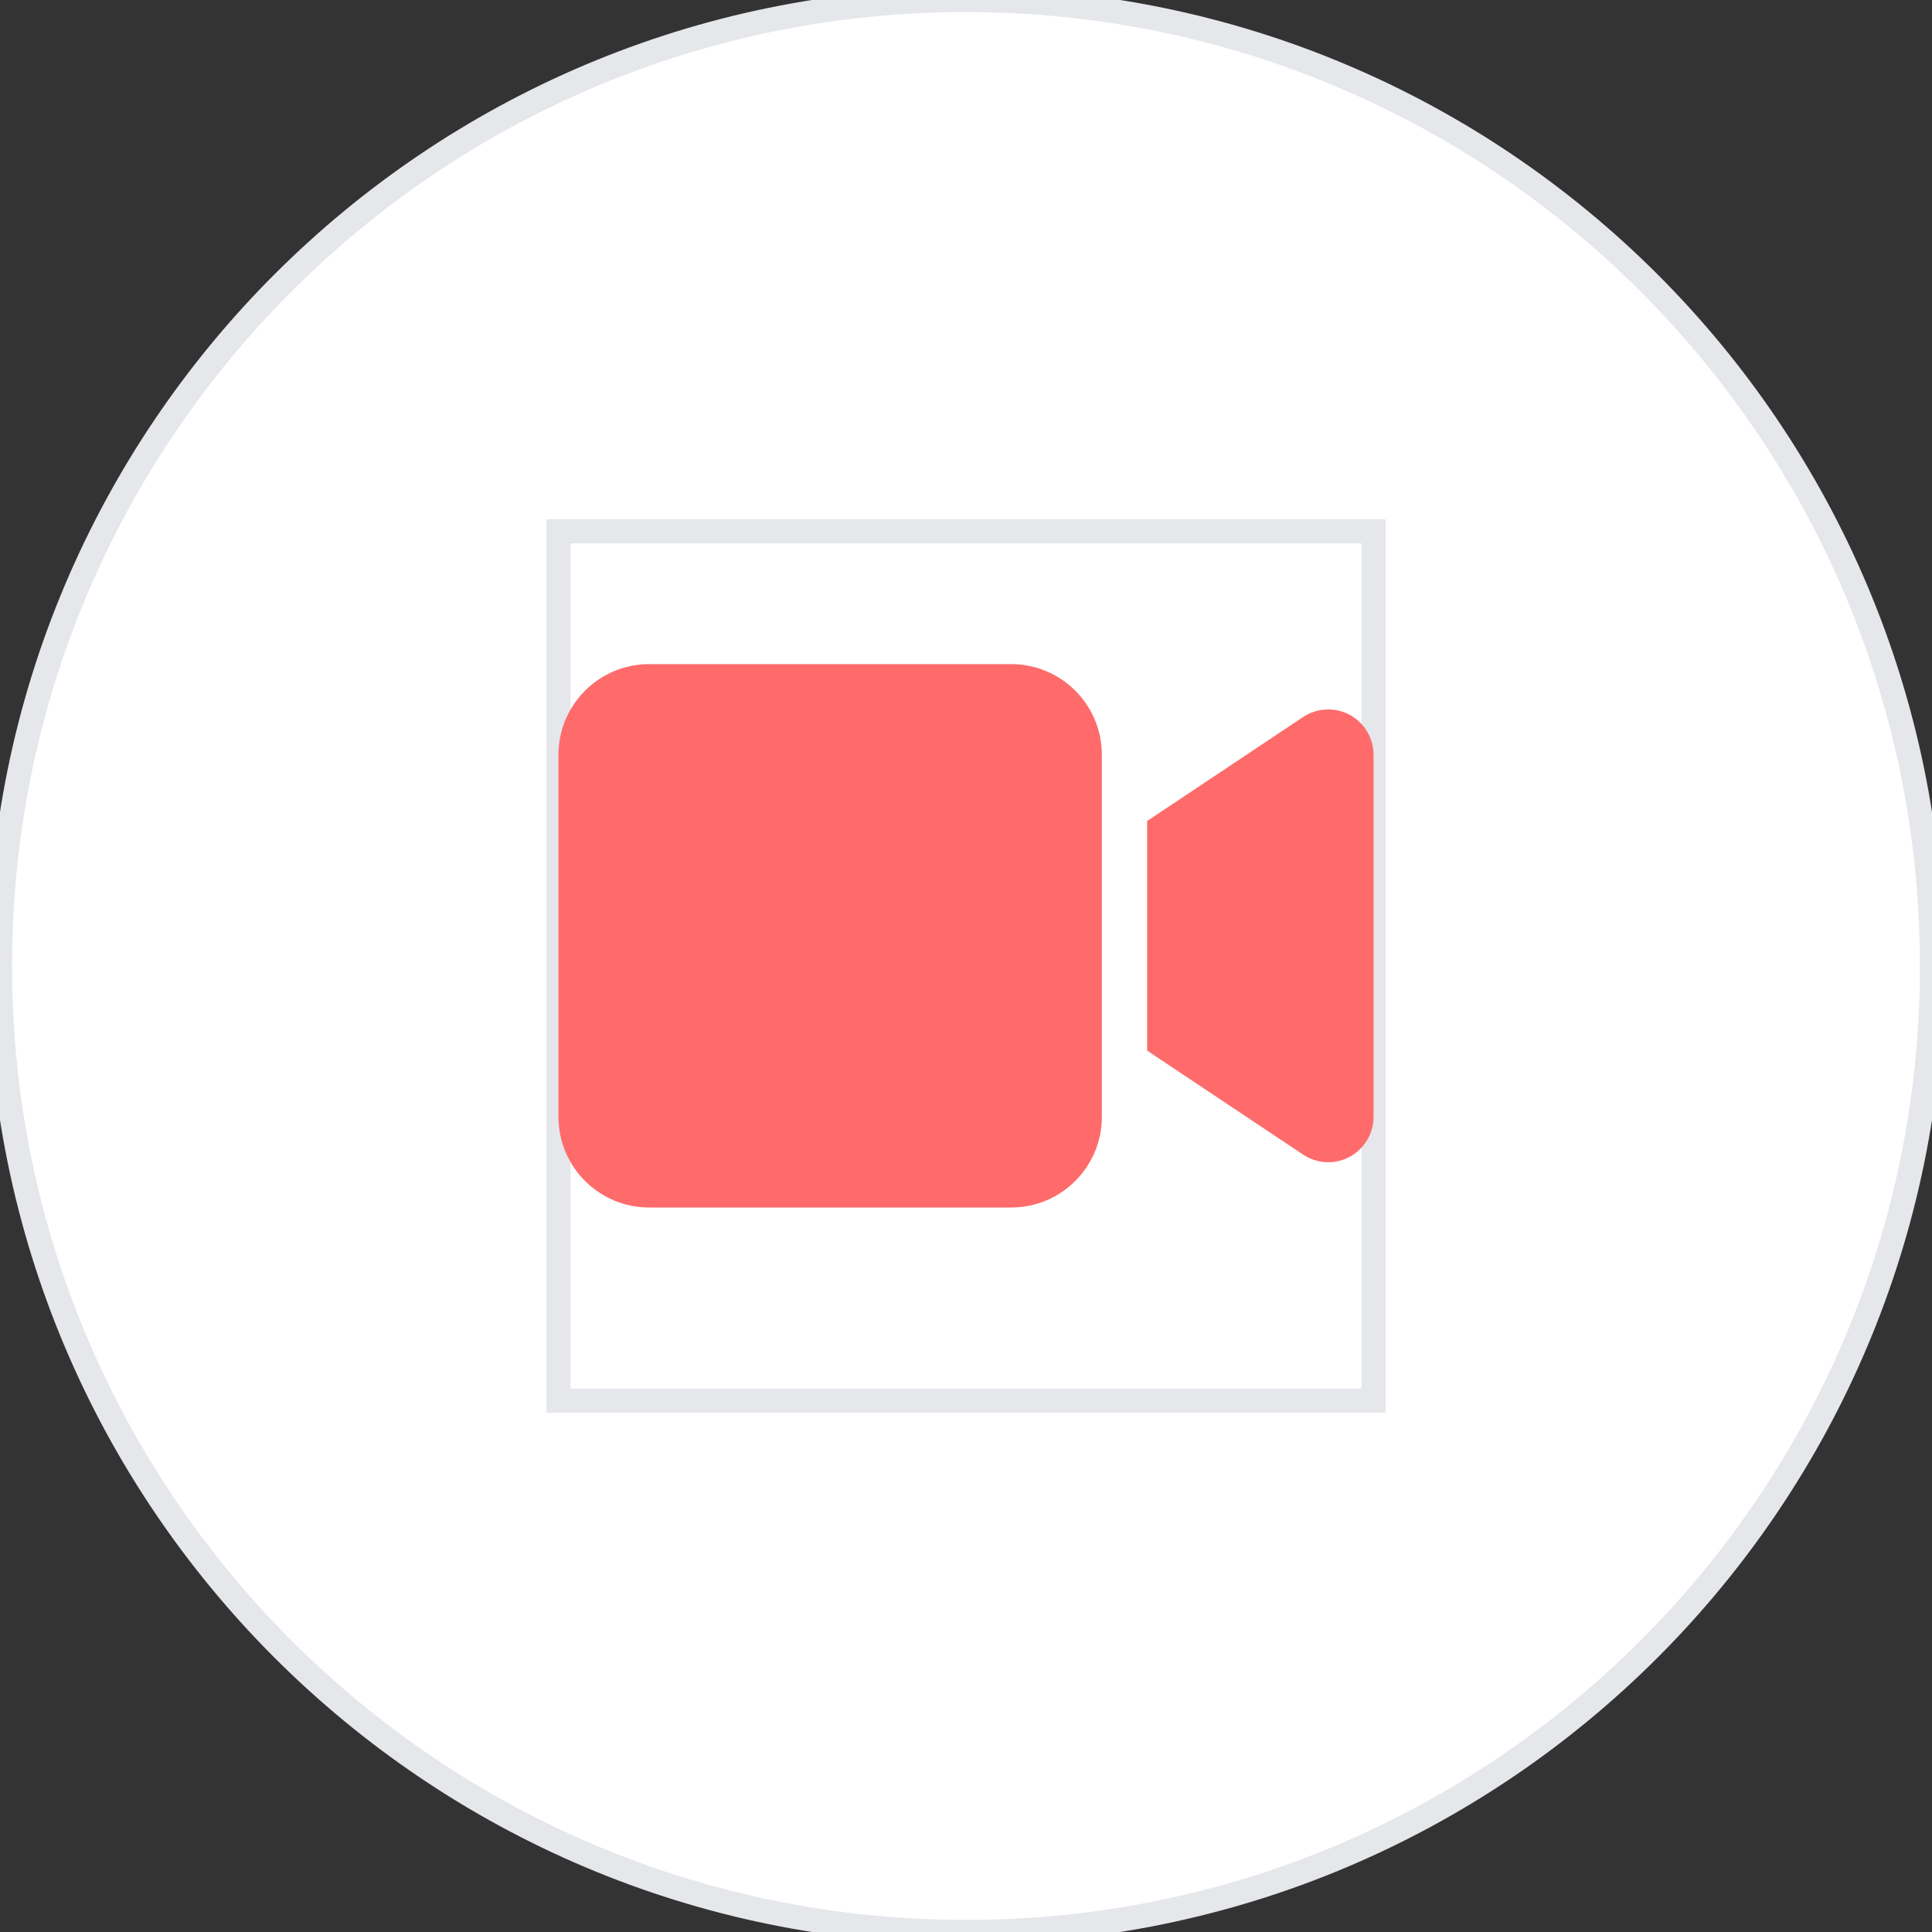
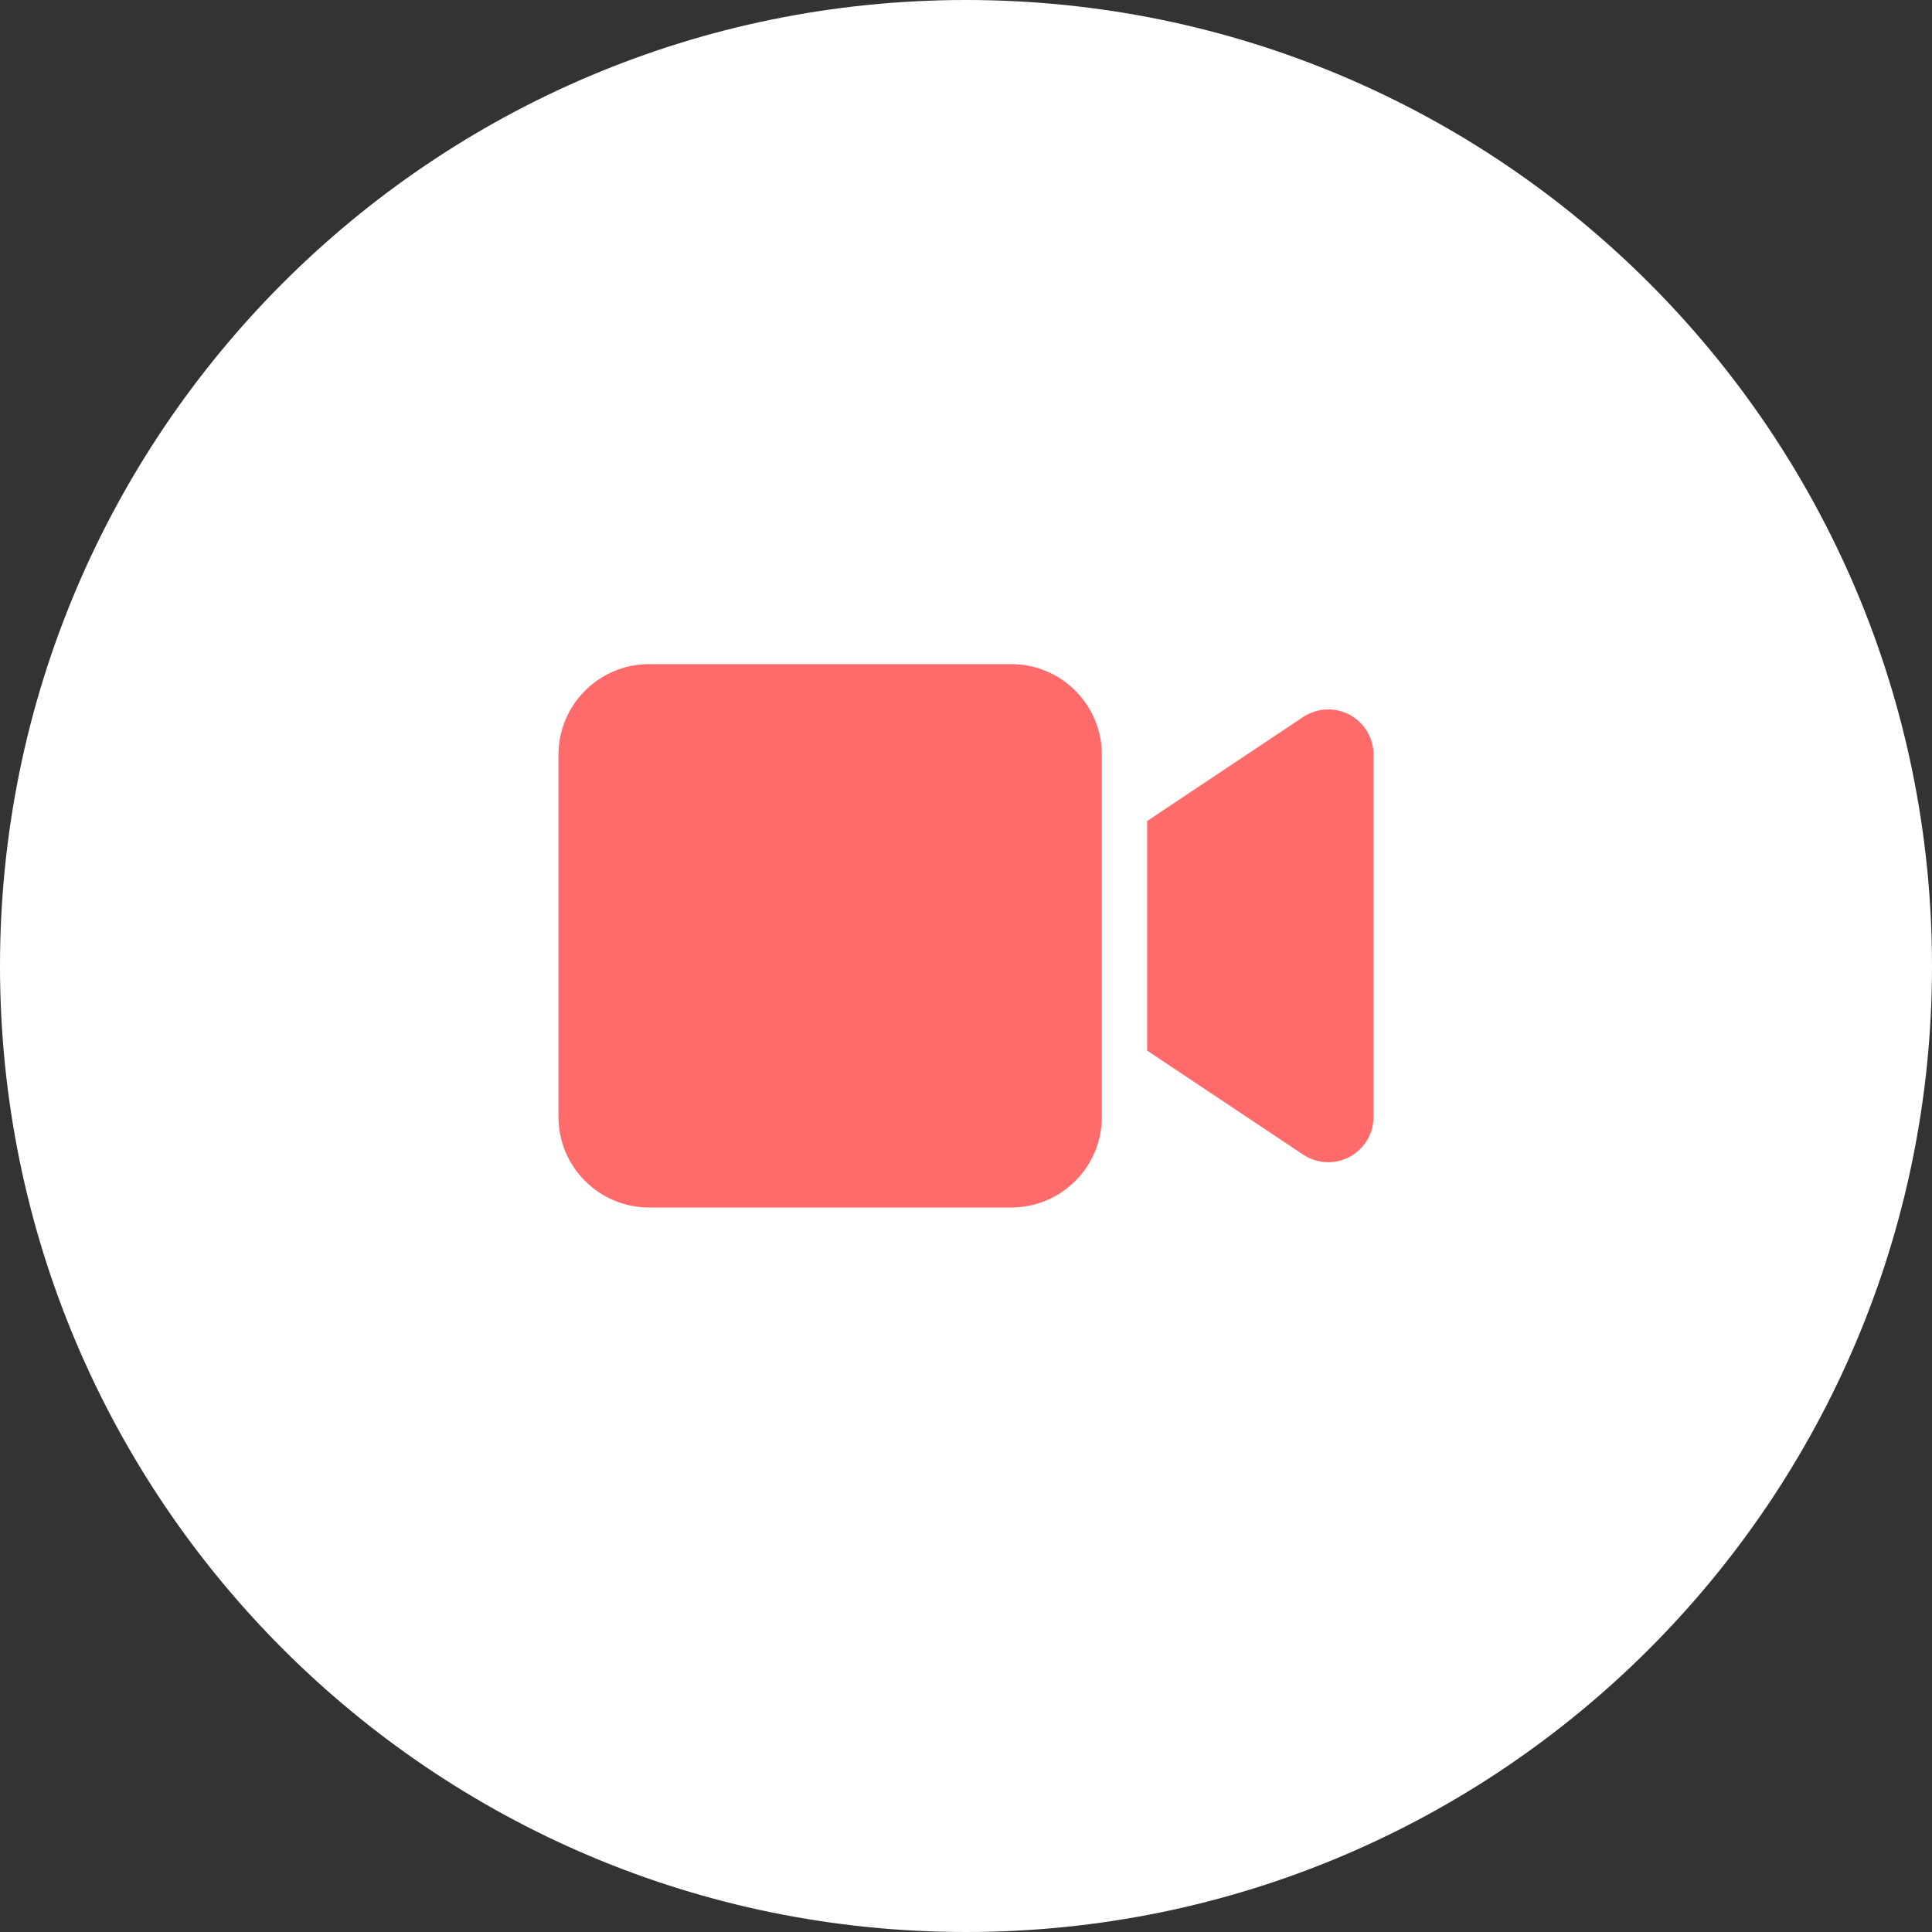
<svg xmlns="http://www.w3.org/2000/svg" fill="none" height="100%" overflow="visible" preserveAspectRatio="none" style="display: block;" viewBox="0 0 80 80" width="100%">
  <rect x="0" y="0" width="80" height="80" fill="#333333" stroke="none" />
  <g id="div">
    <path d="M40 0C62.091 0 80 17.909 80 40C80 62.091 62.091 80 40 80C17.909 80 0 62.091 0 40C0 17.909 17.909 0 40 0Z" fill="white" />
-     <path d="M40 0C62.091 0 80 17.909 80 40C80 62.091 62.091 80 40 80C17.909 80 0 62.091 0 40C0 17.909 17.909 0 40 0Z" stroke="#E5E7EB" />
    <g id="i">
-       <path d="M56.875 58H23.125V22H56.875V58Z" stroke="#E5E7EB" />
      <g id="svg">
        <g id="Frame">
          <g clip-path="url(#clip0_0_1032)">
            <path d="M23.125 31.25C23.125 29.182 24.807 27.5 26.875 27.5H41.875C43.943 27.5 45.625 29.182 45.625 31.25V46.25C45.625 48.318 43.943 50 41.875 50H26.875C24.807 50 23.125 48.318 23.125 46.25V31.25ZM55.885 29.598C56.494 29.926 56.875 30.559 56.875 31.25V46.25C56.875 46.941 56.494 47.574 55.885 47.902C55.275 48.23 54.537 48.195 53.957 47.809L48.332 44.059L47.5 43.502V42.5V35V33.998L48.332 33.441L53.957 29.691C54.531 29.311 55.27 29.27 55.885 29.598Z" fill="#FF6B6B" id="Vector" />
          </g>
        </g>
      </g>
    </g>
  </g>
  <defs>
    <clipPath id="clip0_0_1032">
      <path d="M23.125 23.75H56.875V53.75H23.125V23.75Z" fill="white" />
    </clipPath>
  </defs>
</svg>